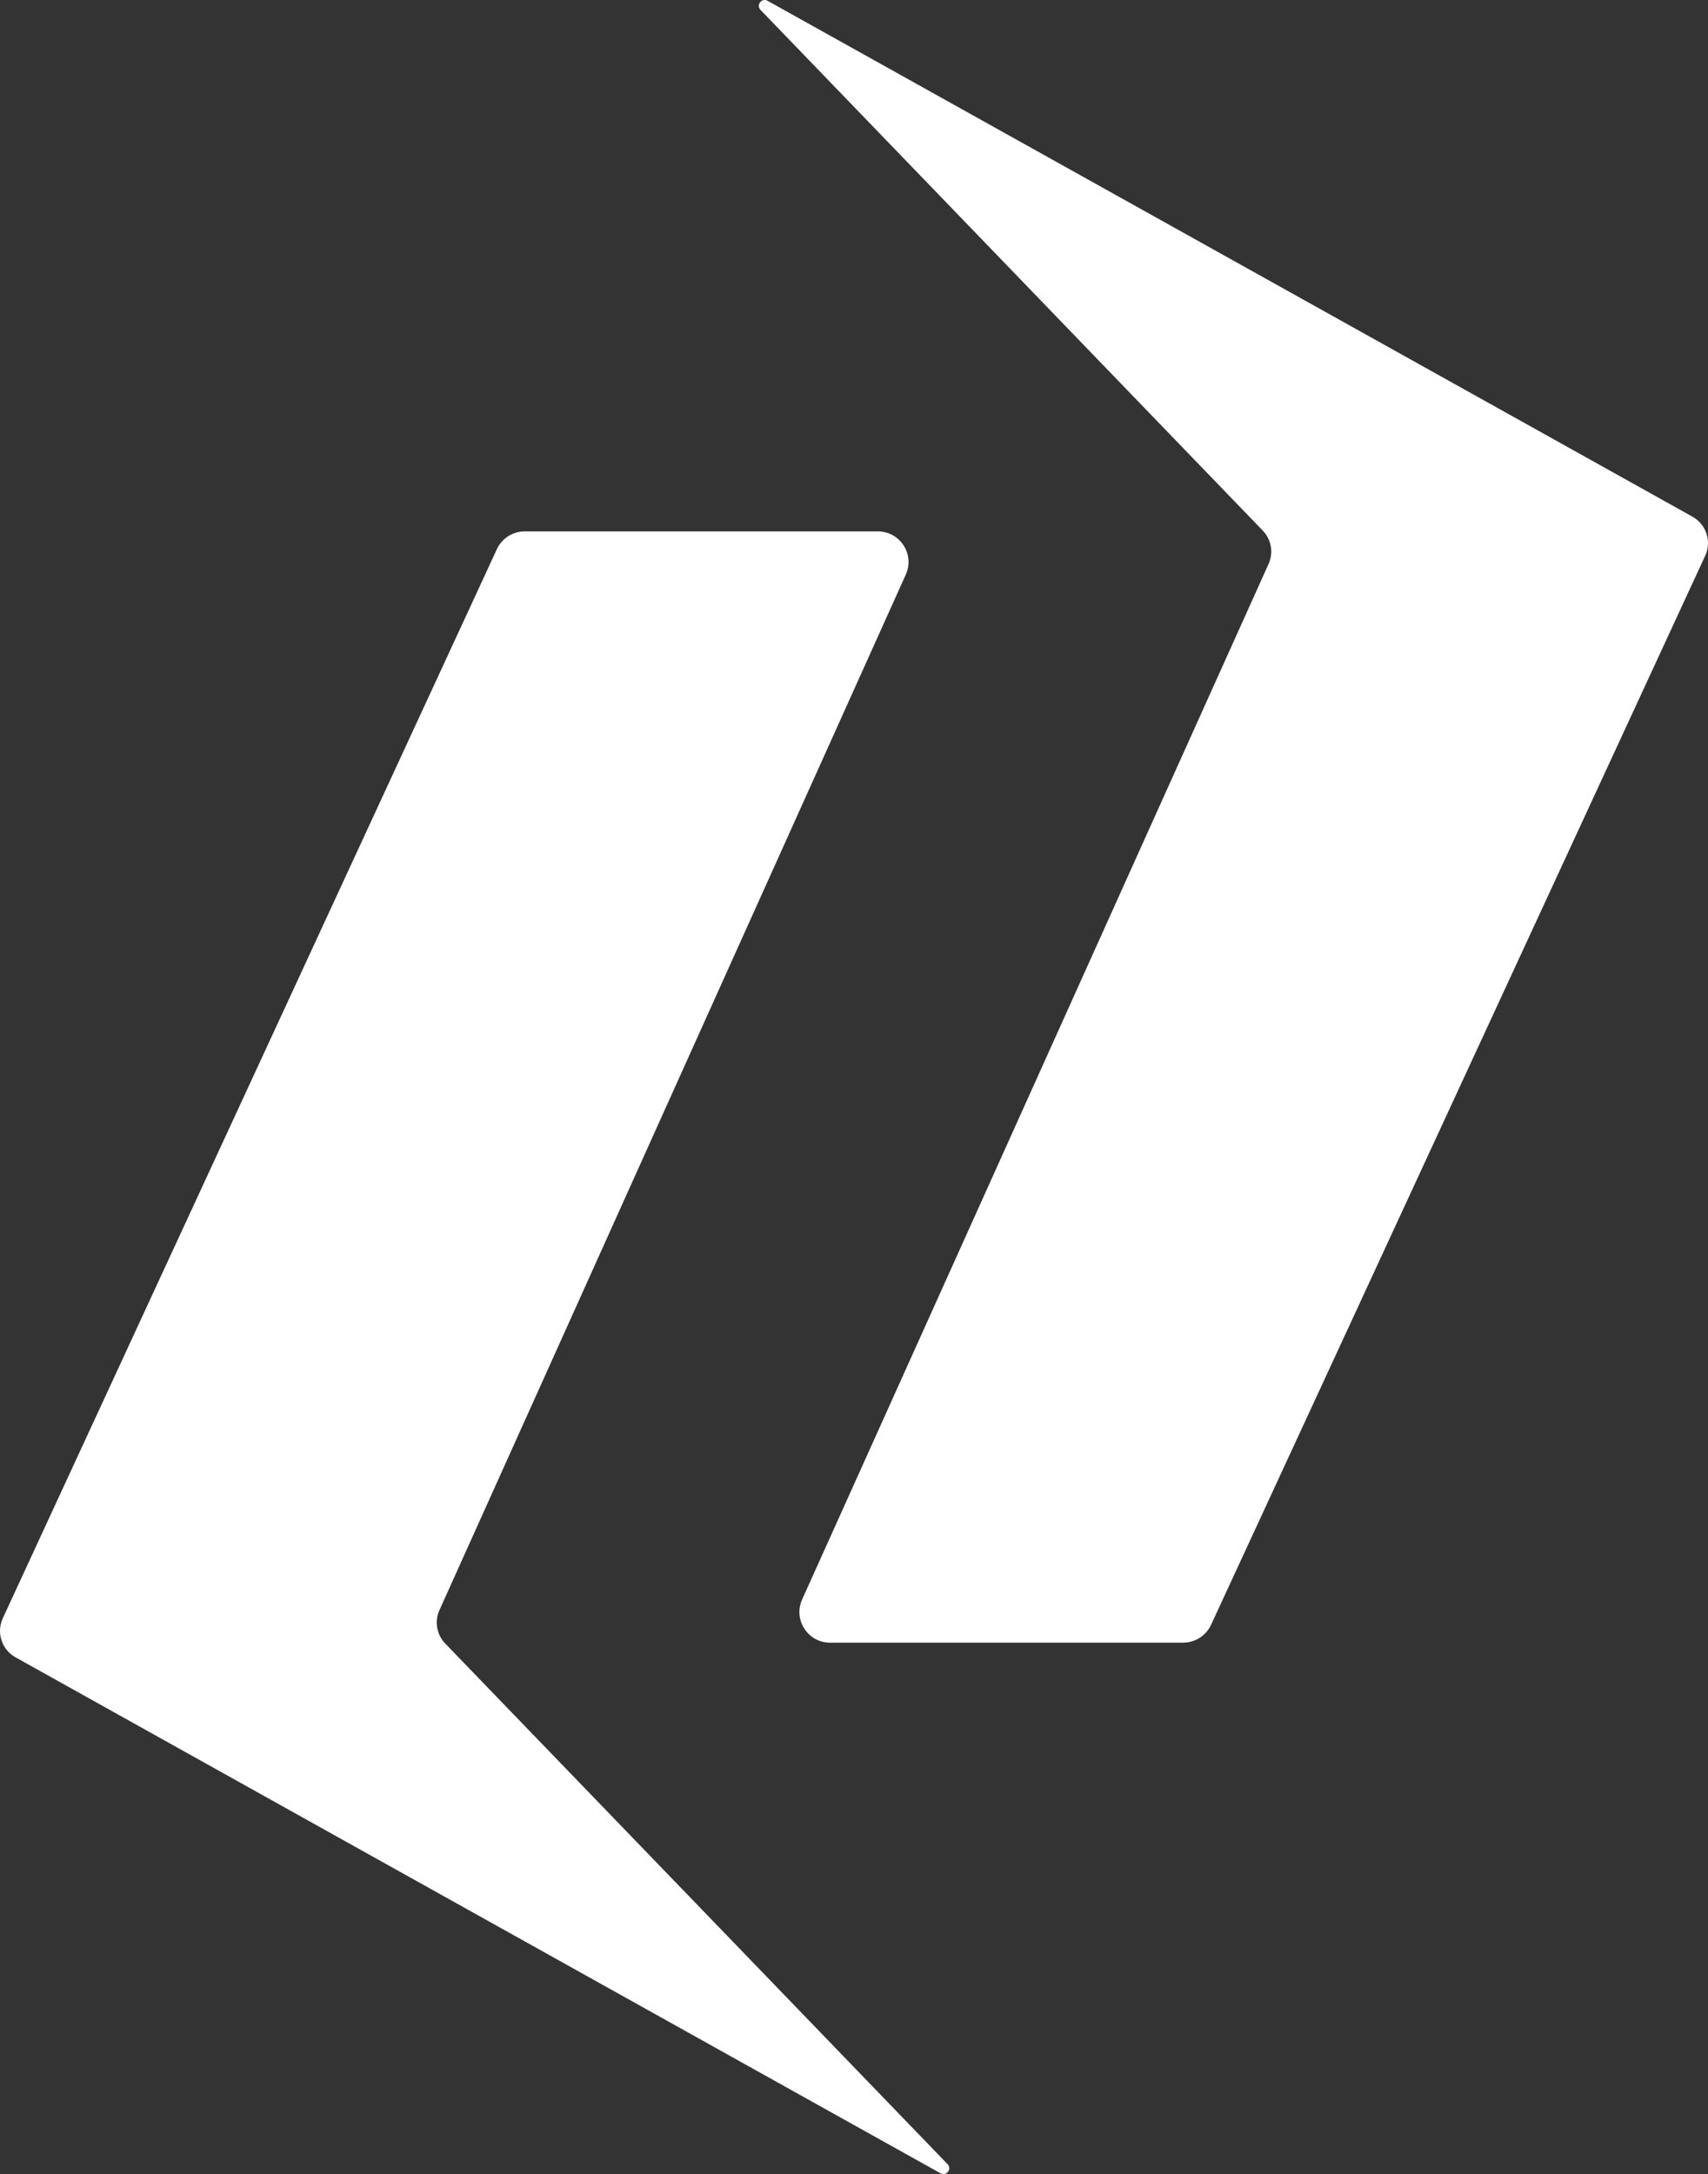
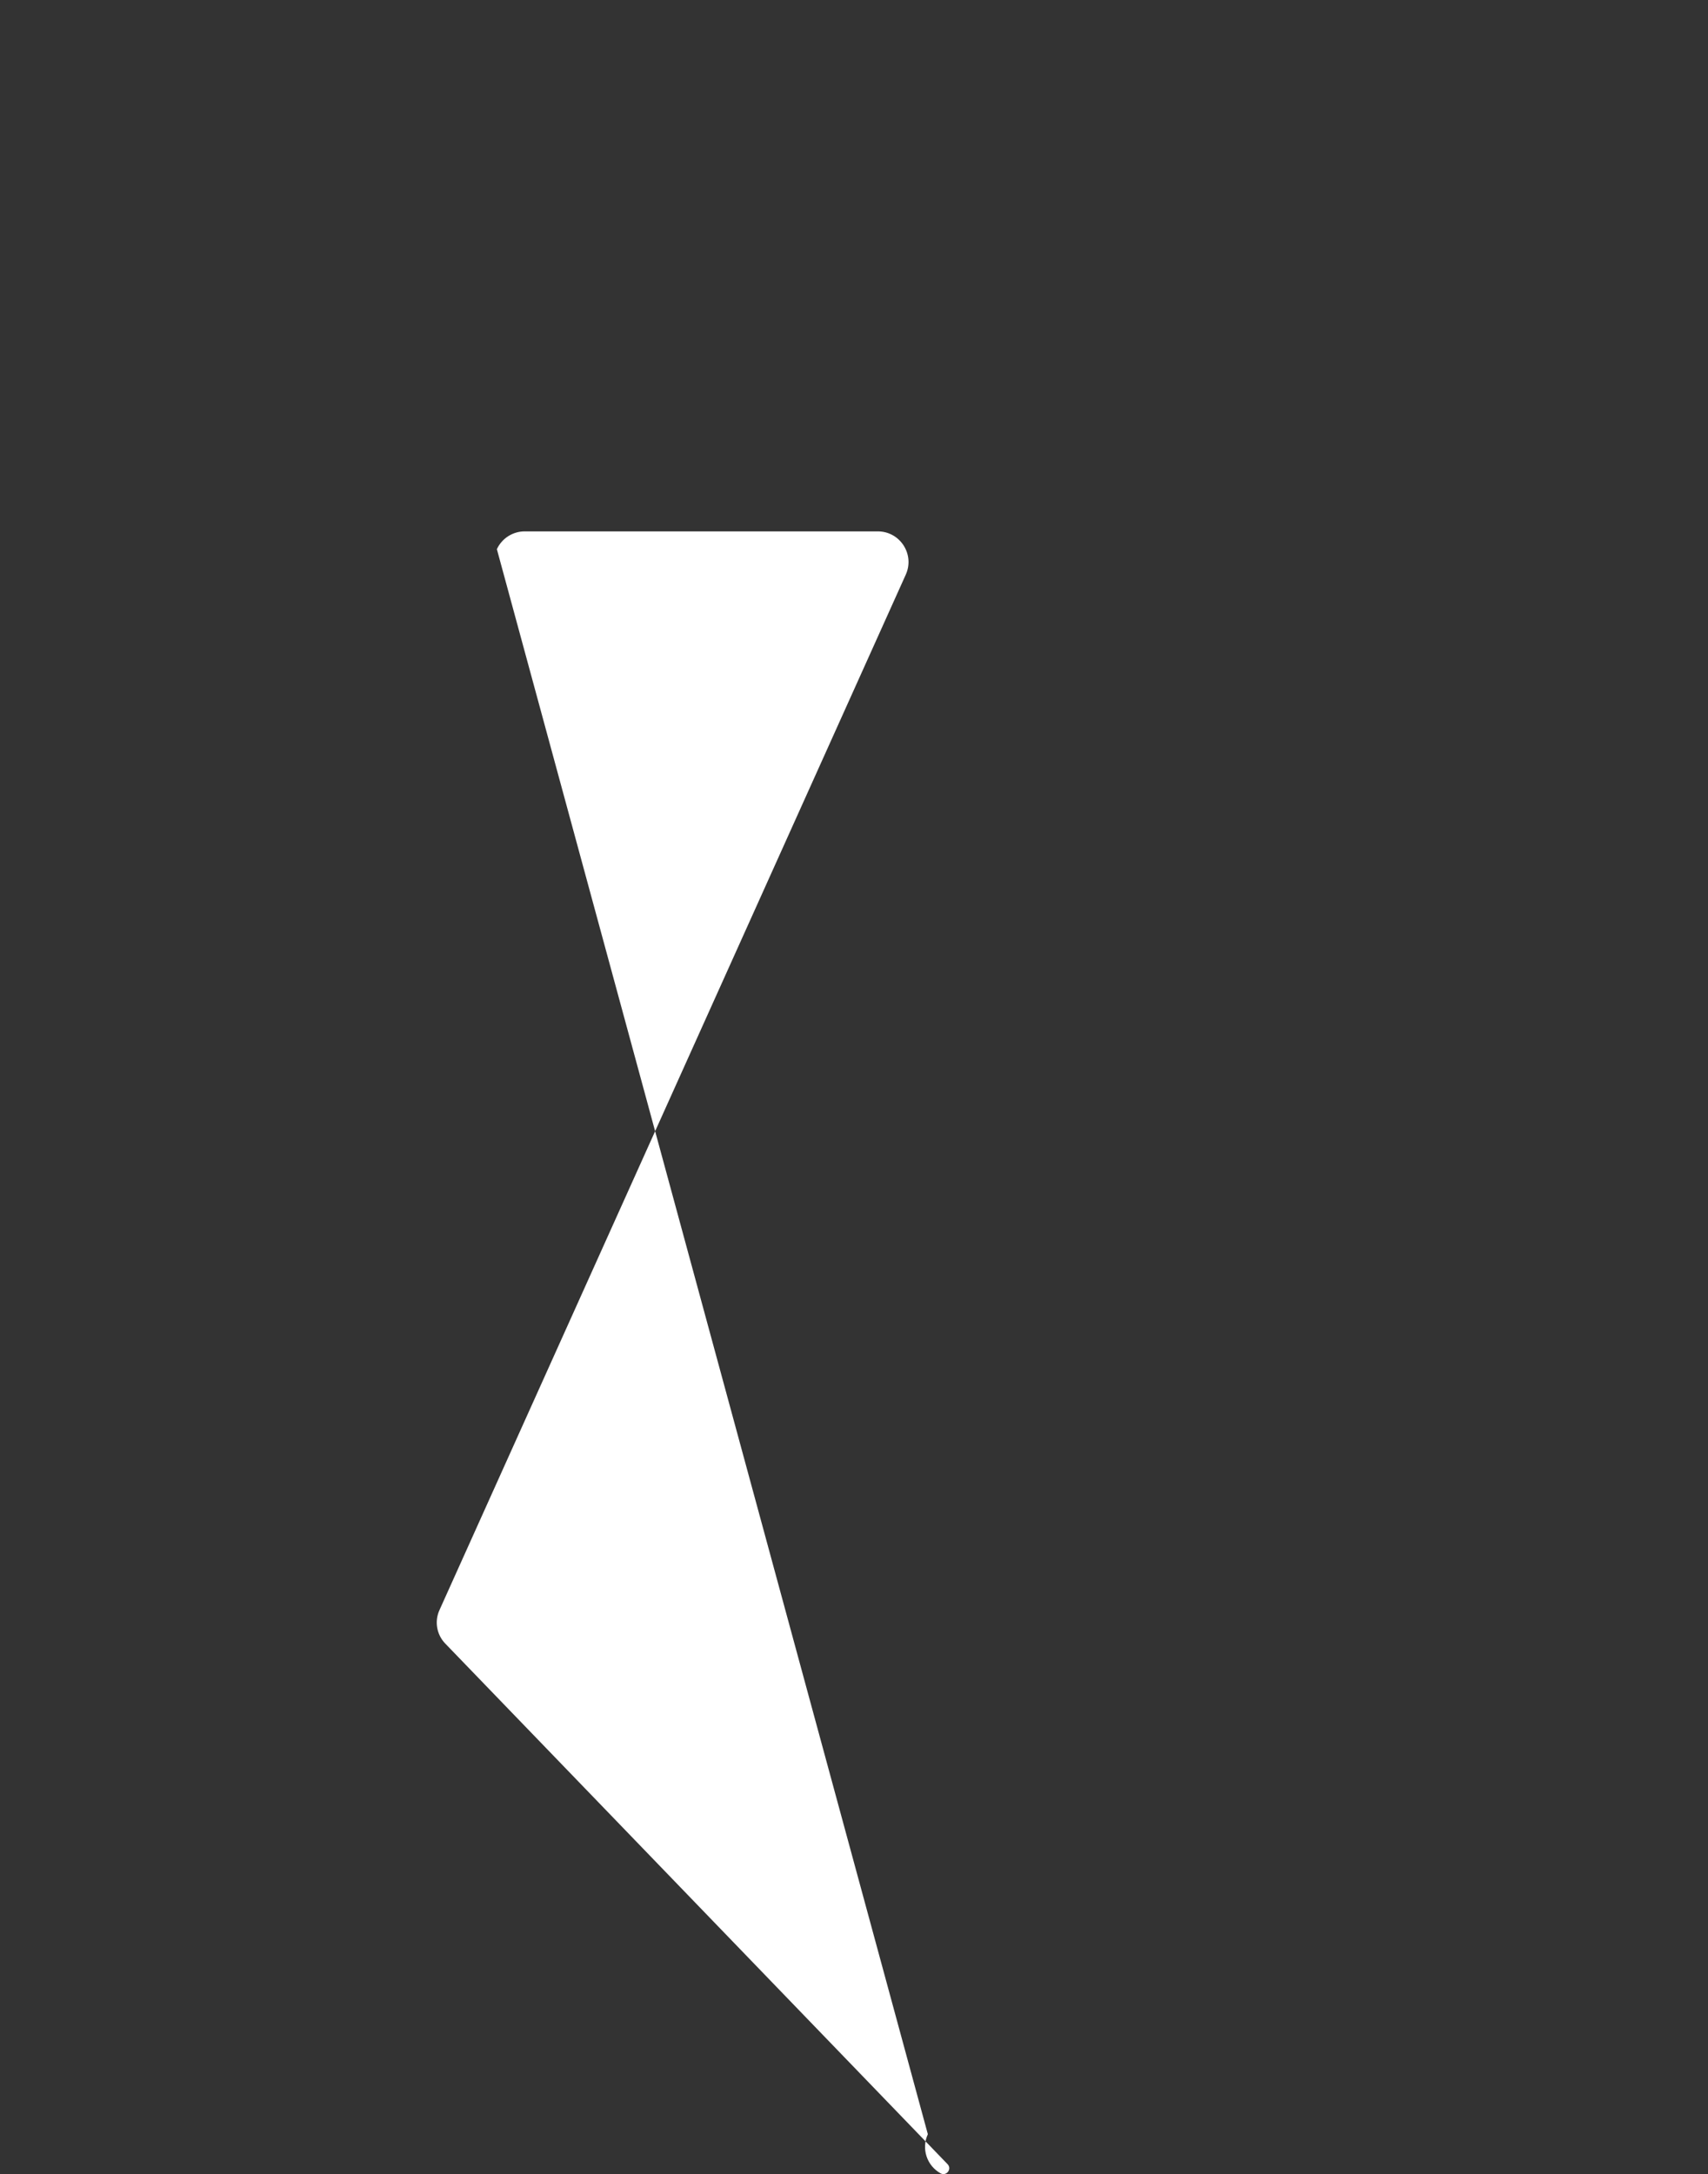
<svg xmlns="http://www.w3.org/2000/svg" id="Layer_1" data-name="Layer 1" viewBox="0 0 248.53 316.34">
  <rect x="0" y="0" width="248.53" height="316.34" fill="#333333" stroke="none" />
  <defs>
    <style>      .cls-1 {        fill: #fff;        stroke-width: 0px;      }    </style>
  </defs>
-   <path class="cls-1" d="M76.35,77.32h51.38c3.24,0,5.4,3.34,4.07,6.29L63.94,234.29c-.74,1.64-.4,3.57.85,4.86l73.09,75.75c.68.7-.17,1.8-1.02,1.33L2.26,241.15c-2.01-1.12-2.82-3.6-1.85-5.69L72.3,79.91c.73-1.58,2.31-2.59,4.05-2.59Z" />
-   <path class="cls-1" d="M172.17,239.02h-51.38c-3.24,0-5.4-3.34-4.07-6.29l67.87-150.67c.74-1.64.4-3.57-.85-4.86L110.66,1.44c-.68-.7.17-1.8,1.02-1.33l134.59,75.07c2.01,1.12,2.82,3.6,1.85,5.69l-71.9,155.55c-.73,1.58-2.31,2.59-4.05,2.59Z" />
+   <path class="cls-1" d="M76.35,77.32h51.38c3.24,0,5.4,3.34,4.07,6.29L63.94,234.29c-.74,1.64-.4,3.57.85,4.86l73.09,75.75c.68.7-.17,1.8-1.02,1.33c-2.01-1.12-2.82-3.6-1.85-5.69L72.3,79.91c.73-1.58,2.31-2.59,4.05-2.59Z" />
</svg>